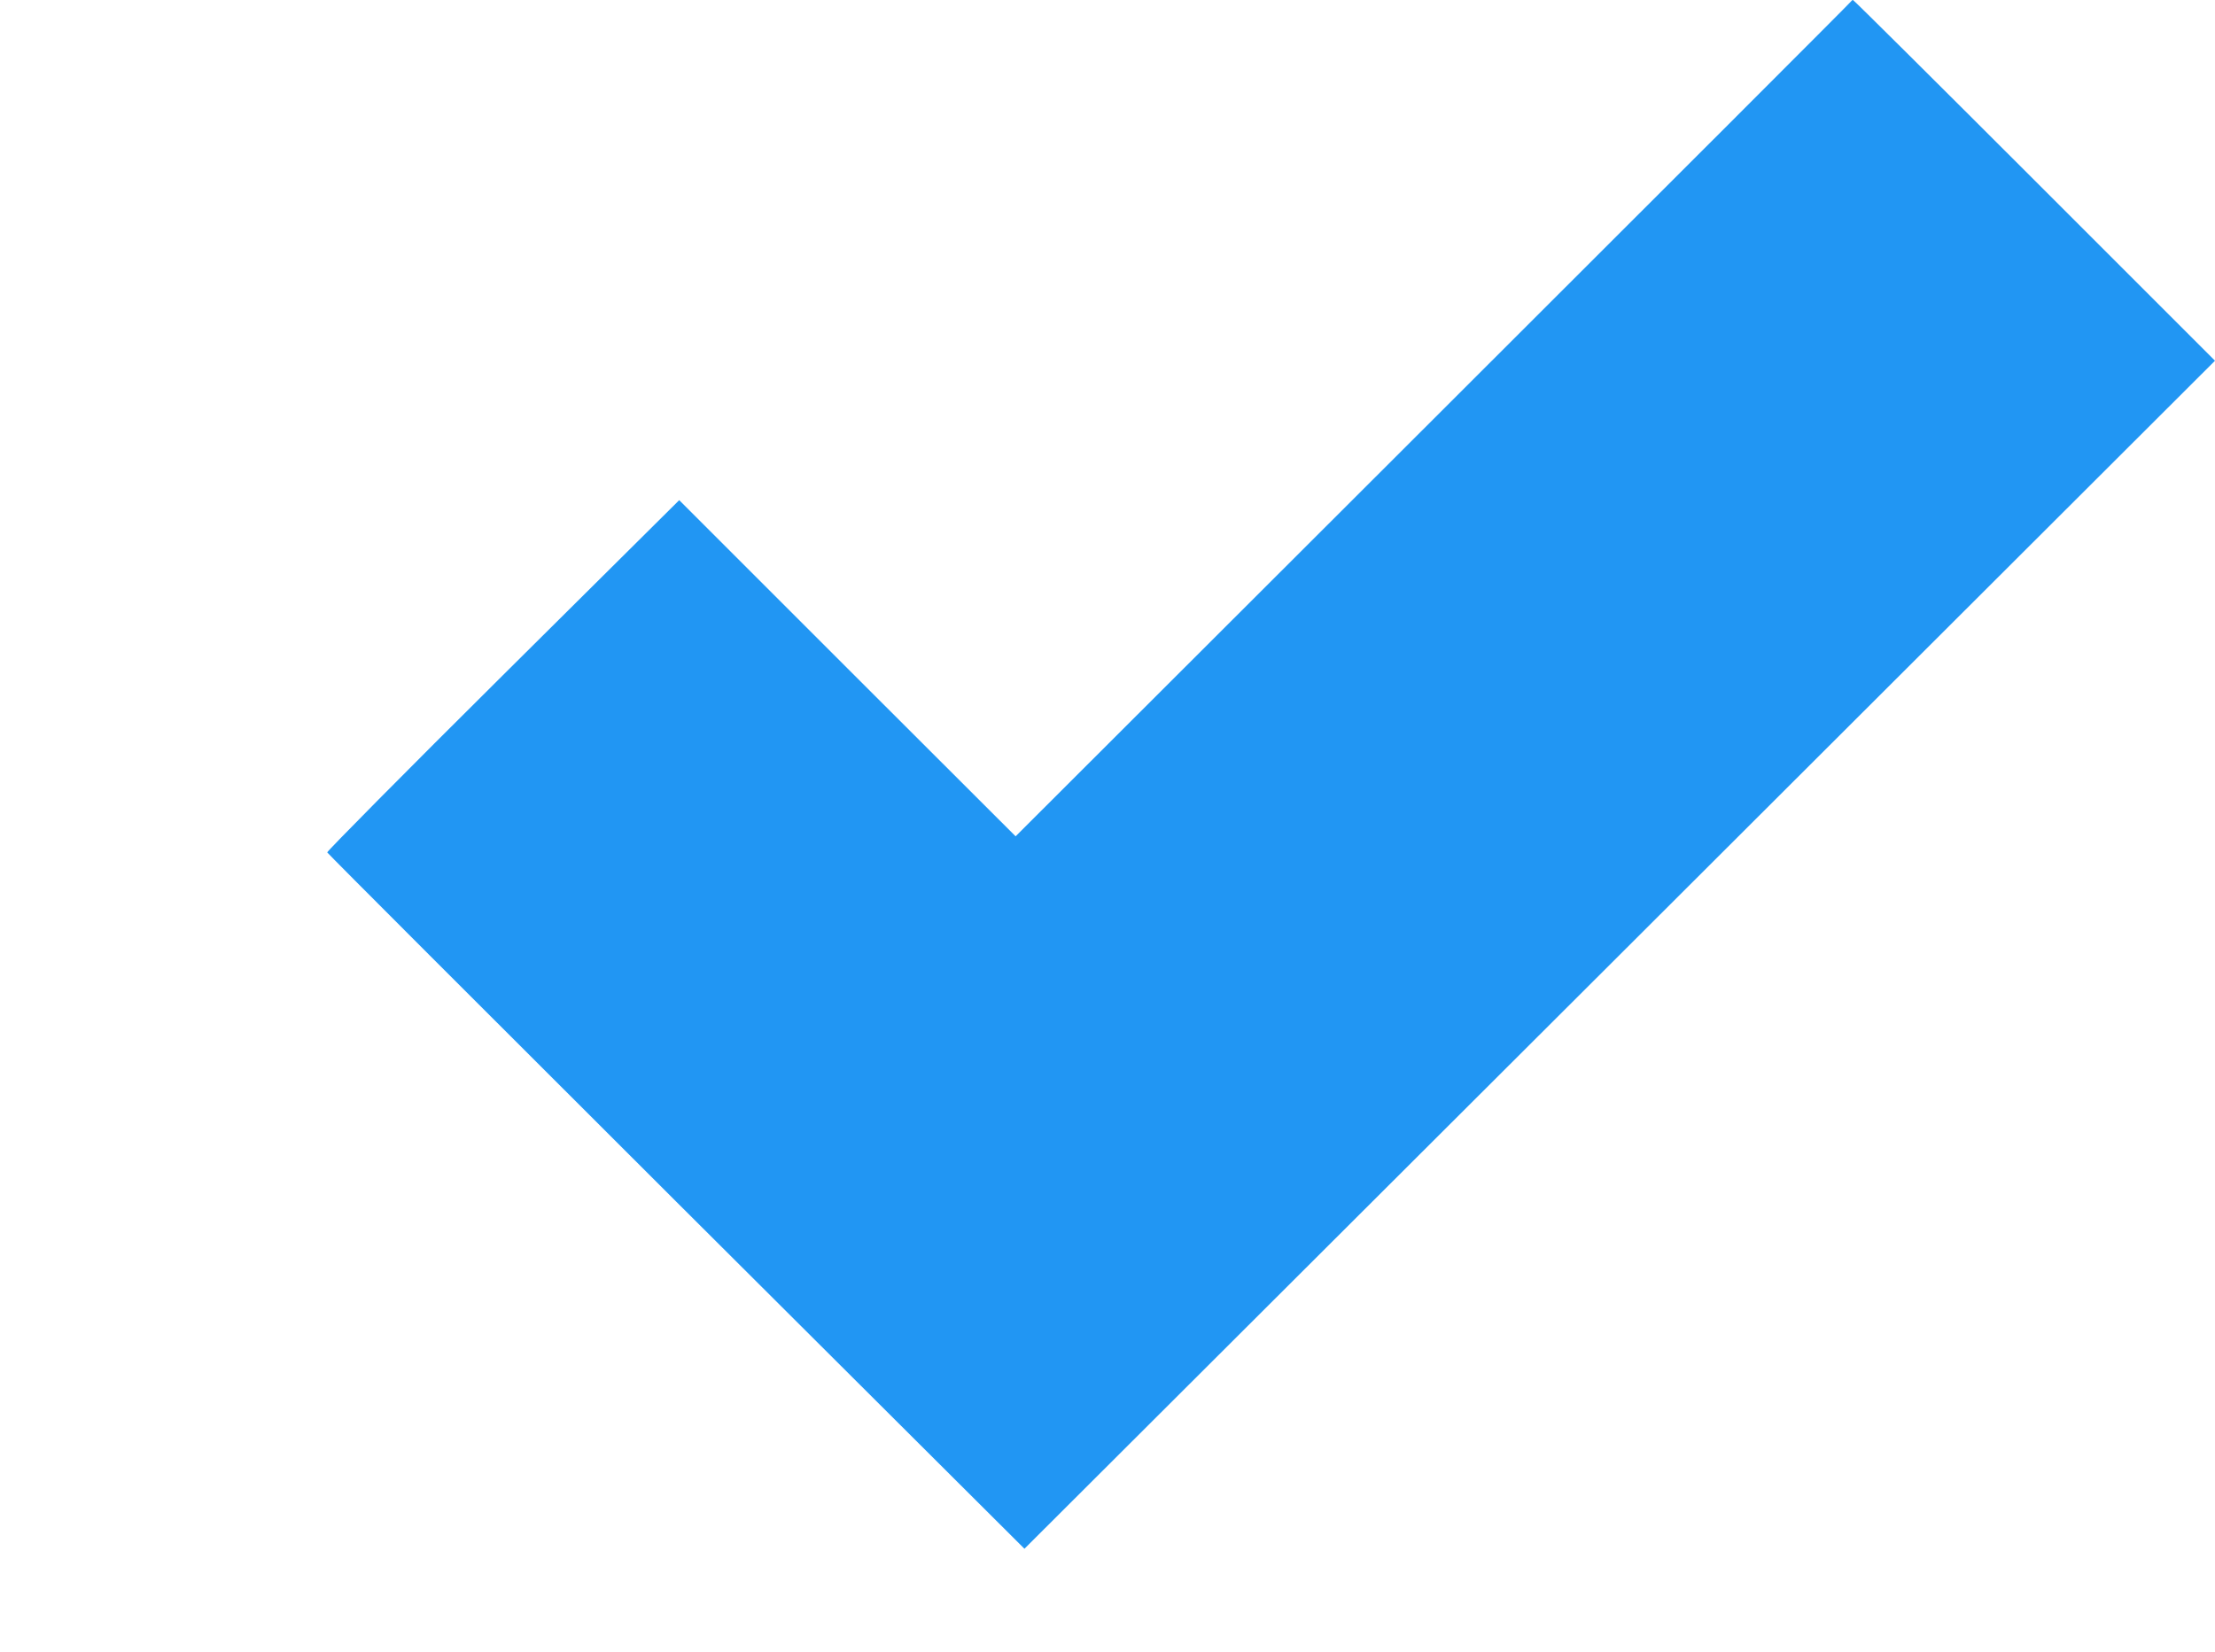
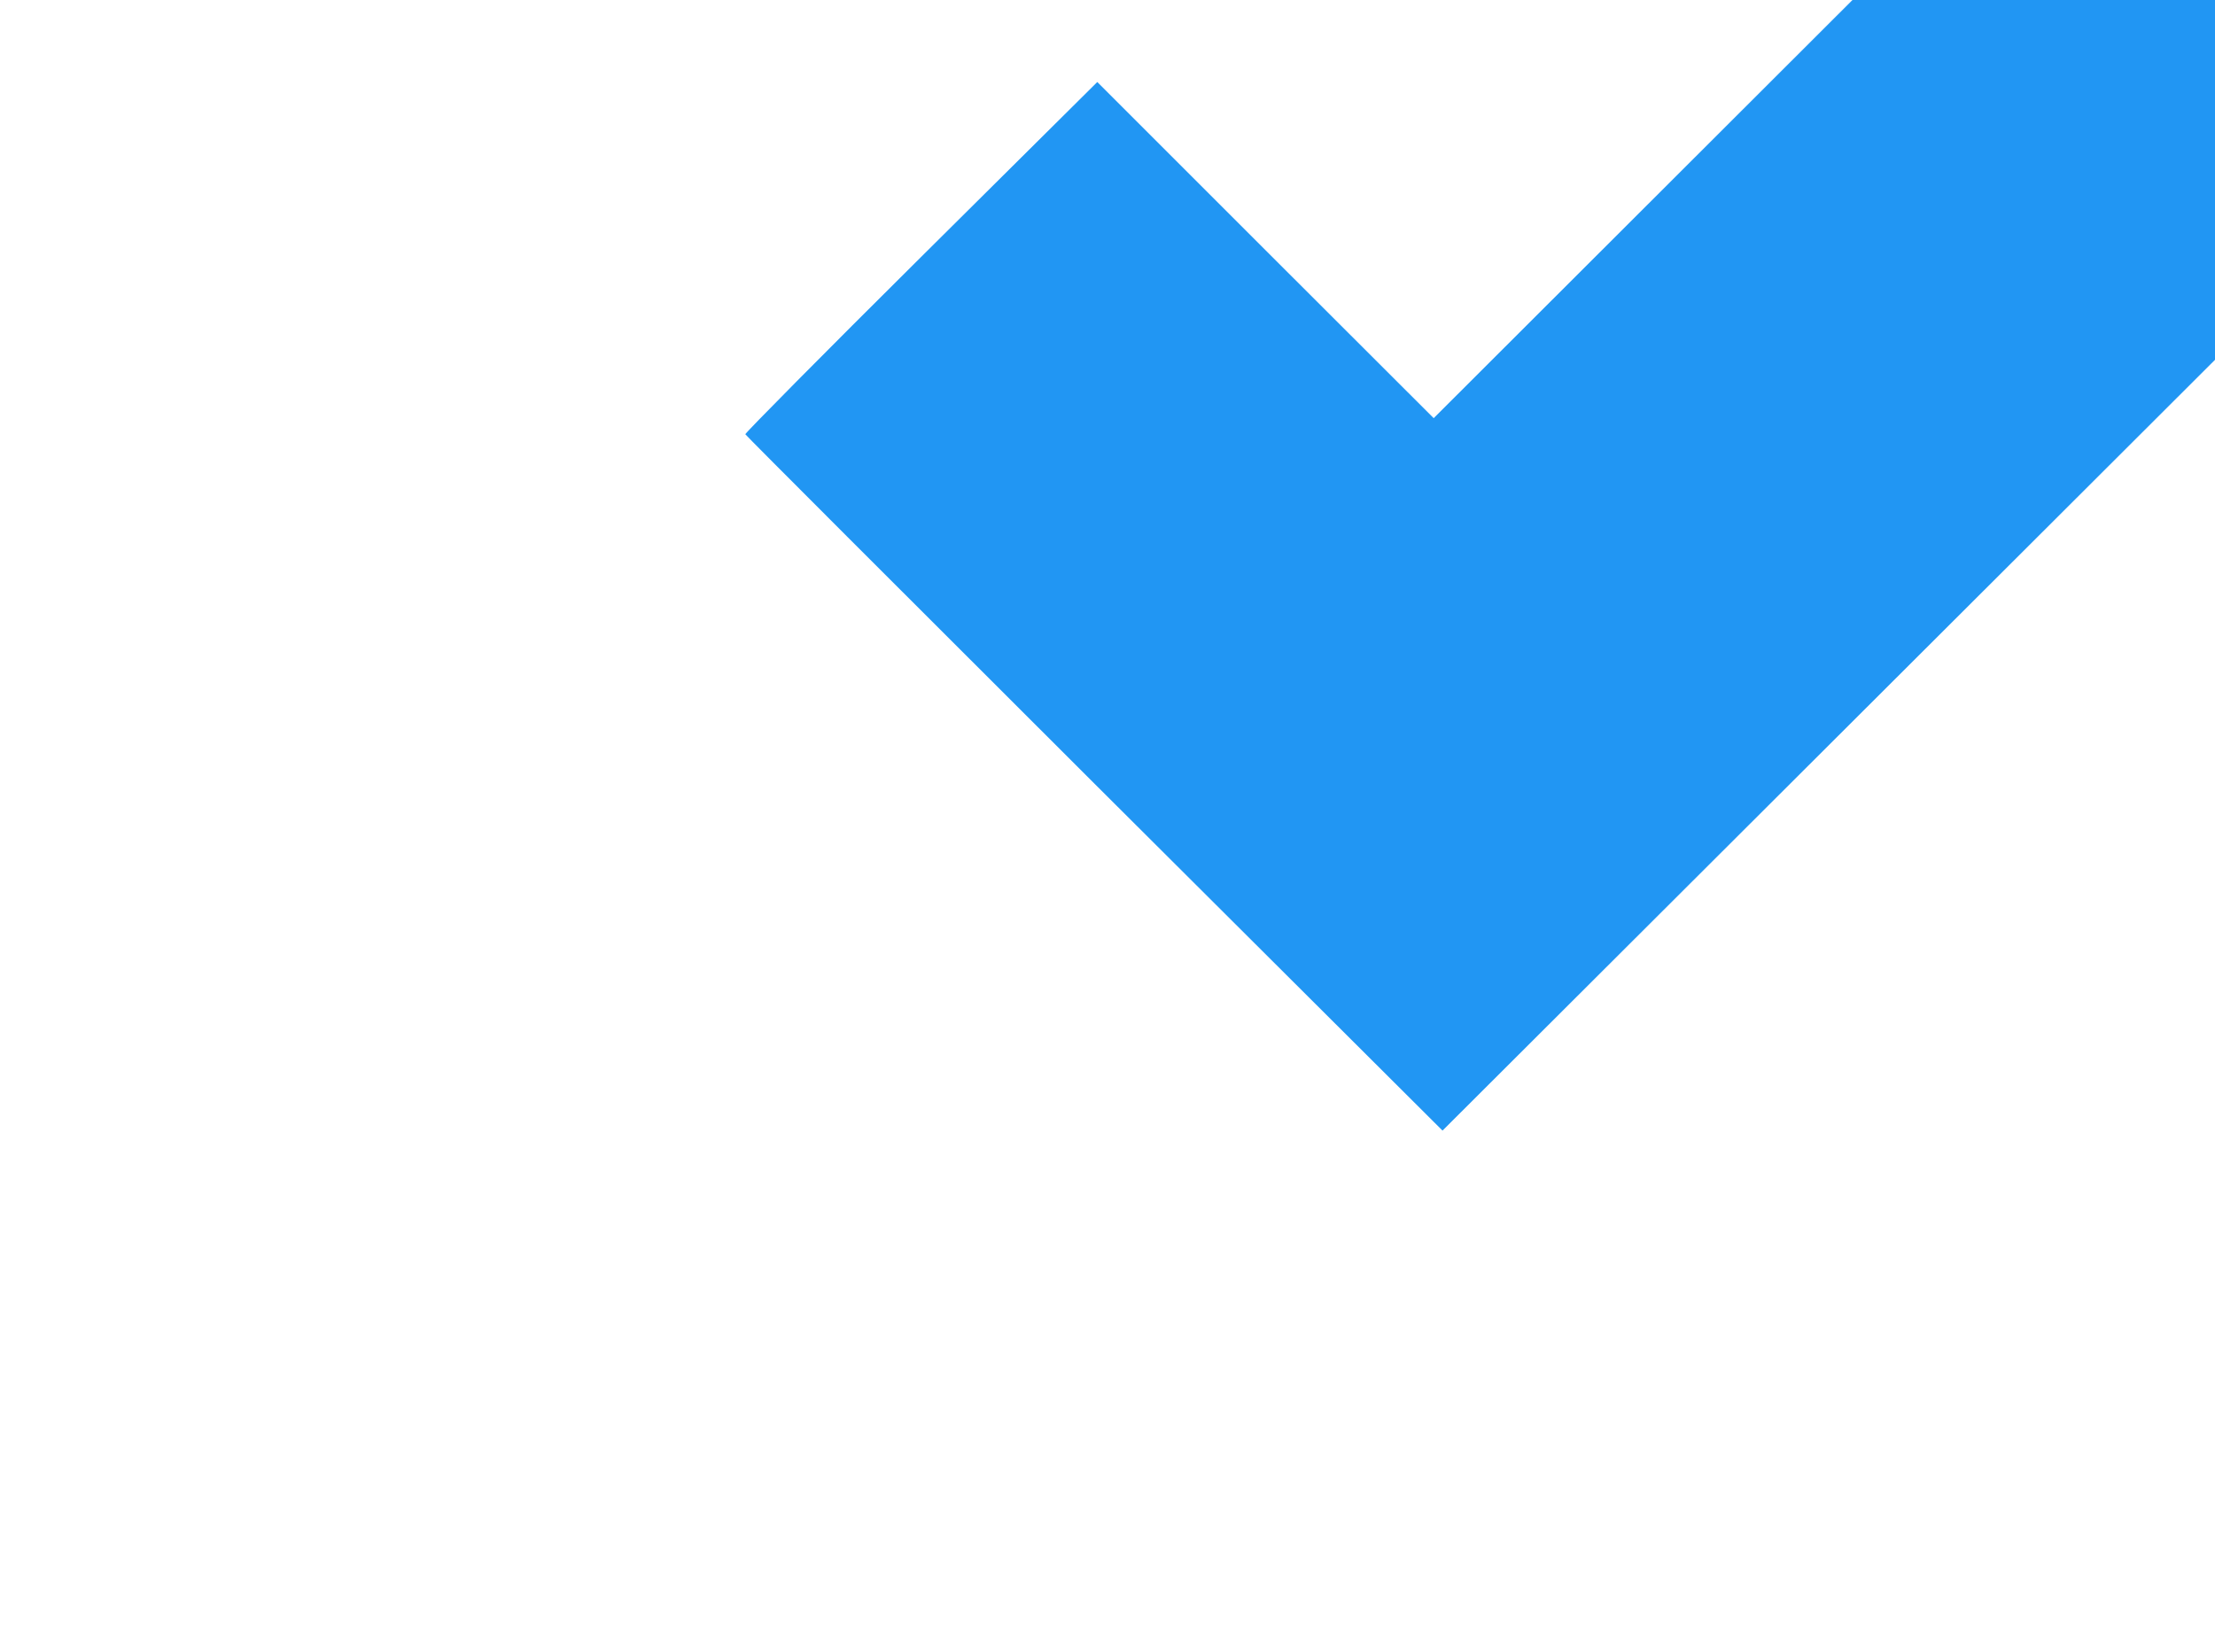
<svg xmlns="http://www.w3.org/2000/svg" version="1.0" width="1280pt" height="955pt" viewBox="0 0 1280 955" preserveAspectRatio="xMidYMid meet">
  <g transform="translate(0,955) scale(0.1,-0.1)" fill="#2196f3" stroke="none">
-     <path d="M10698 9543 c-2 -5 -1089 -1092 -2416 -2417 l-2413 -2410 -972 971 -972 972 -1019 -1012 c-561 -557 -1017 -1018 -1015 -1024 2 -6 910 -914 2016 -2018 l2013 -2007 3440 3433 3440 3434 -1042 1042 c-574 574 -1046 1043 -1050 1043 -3 0 -8 -3 -10 -7z" />
+     <path d="M10698 9543 l-2413 -2410 -972 971 -972 972 -1019 -1012 c-561 -557 -1017 -1018 -1015 -1024 2 -6 910 -914 2016 -2018 l2013 -2007 3440 3433 3440 3434 -1042 1042 c-574 574 -1046 1043 -1050 1043 -3 0 -8 -3 -10 -7z" />
  </g>
</svg>